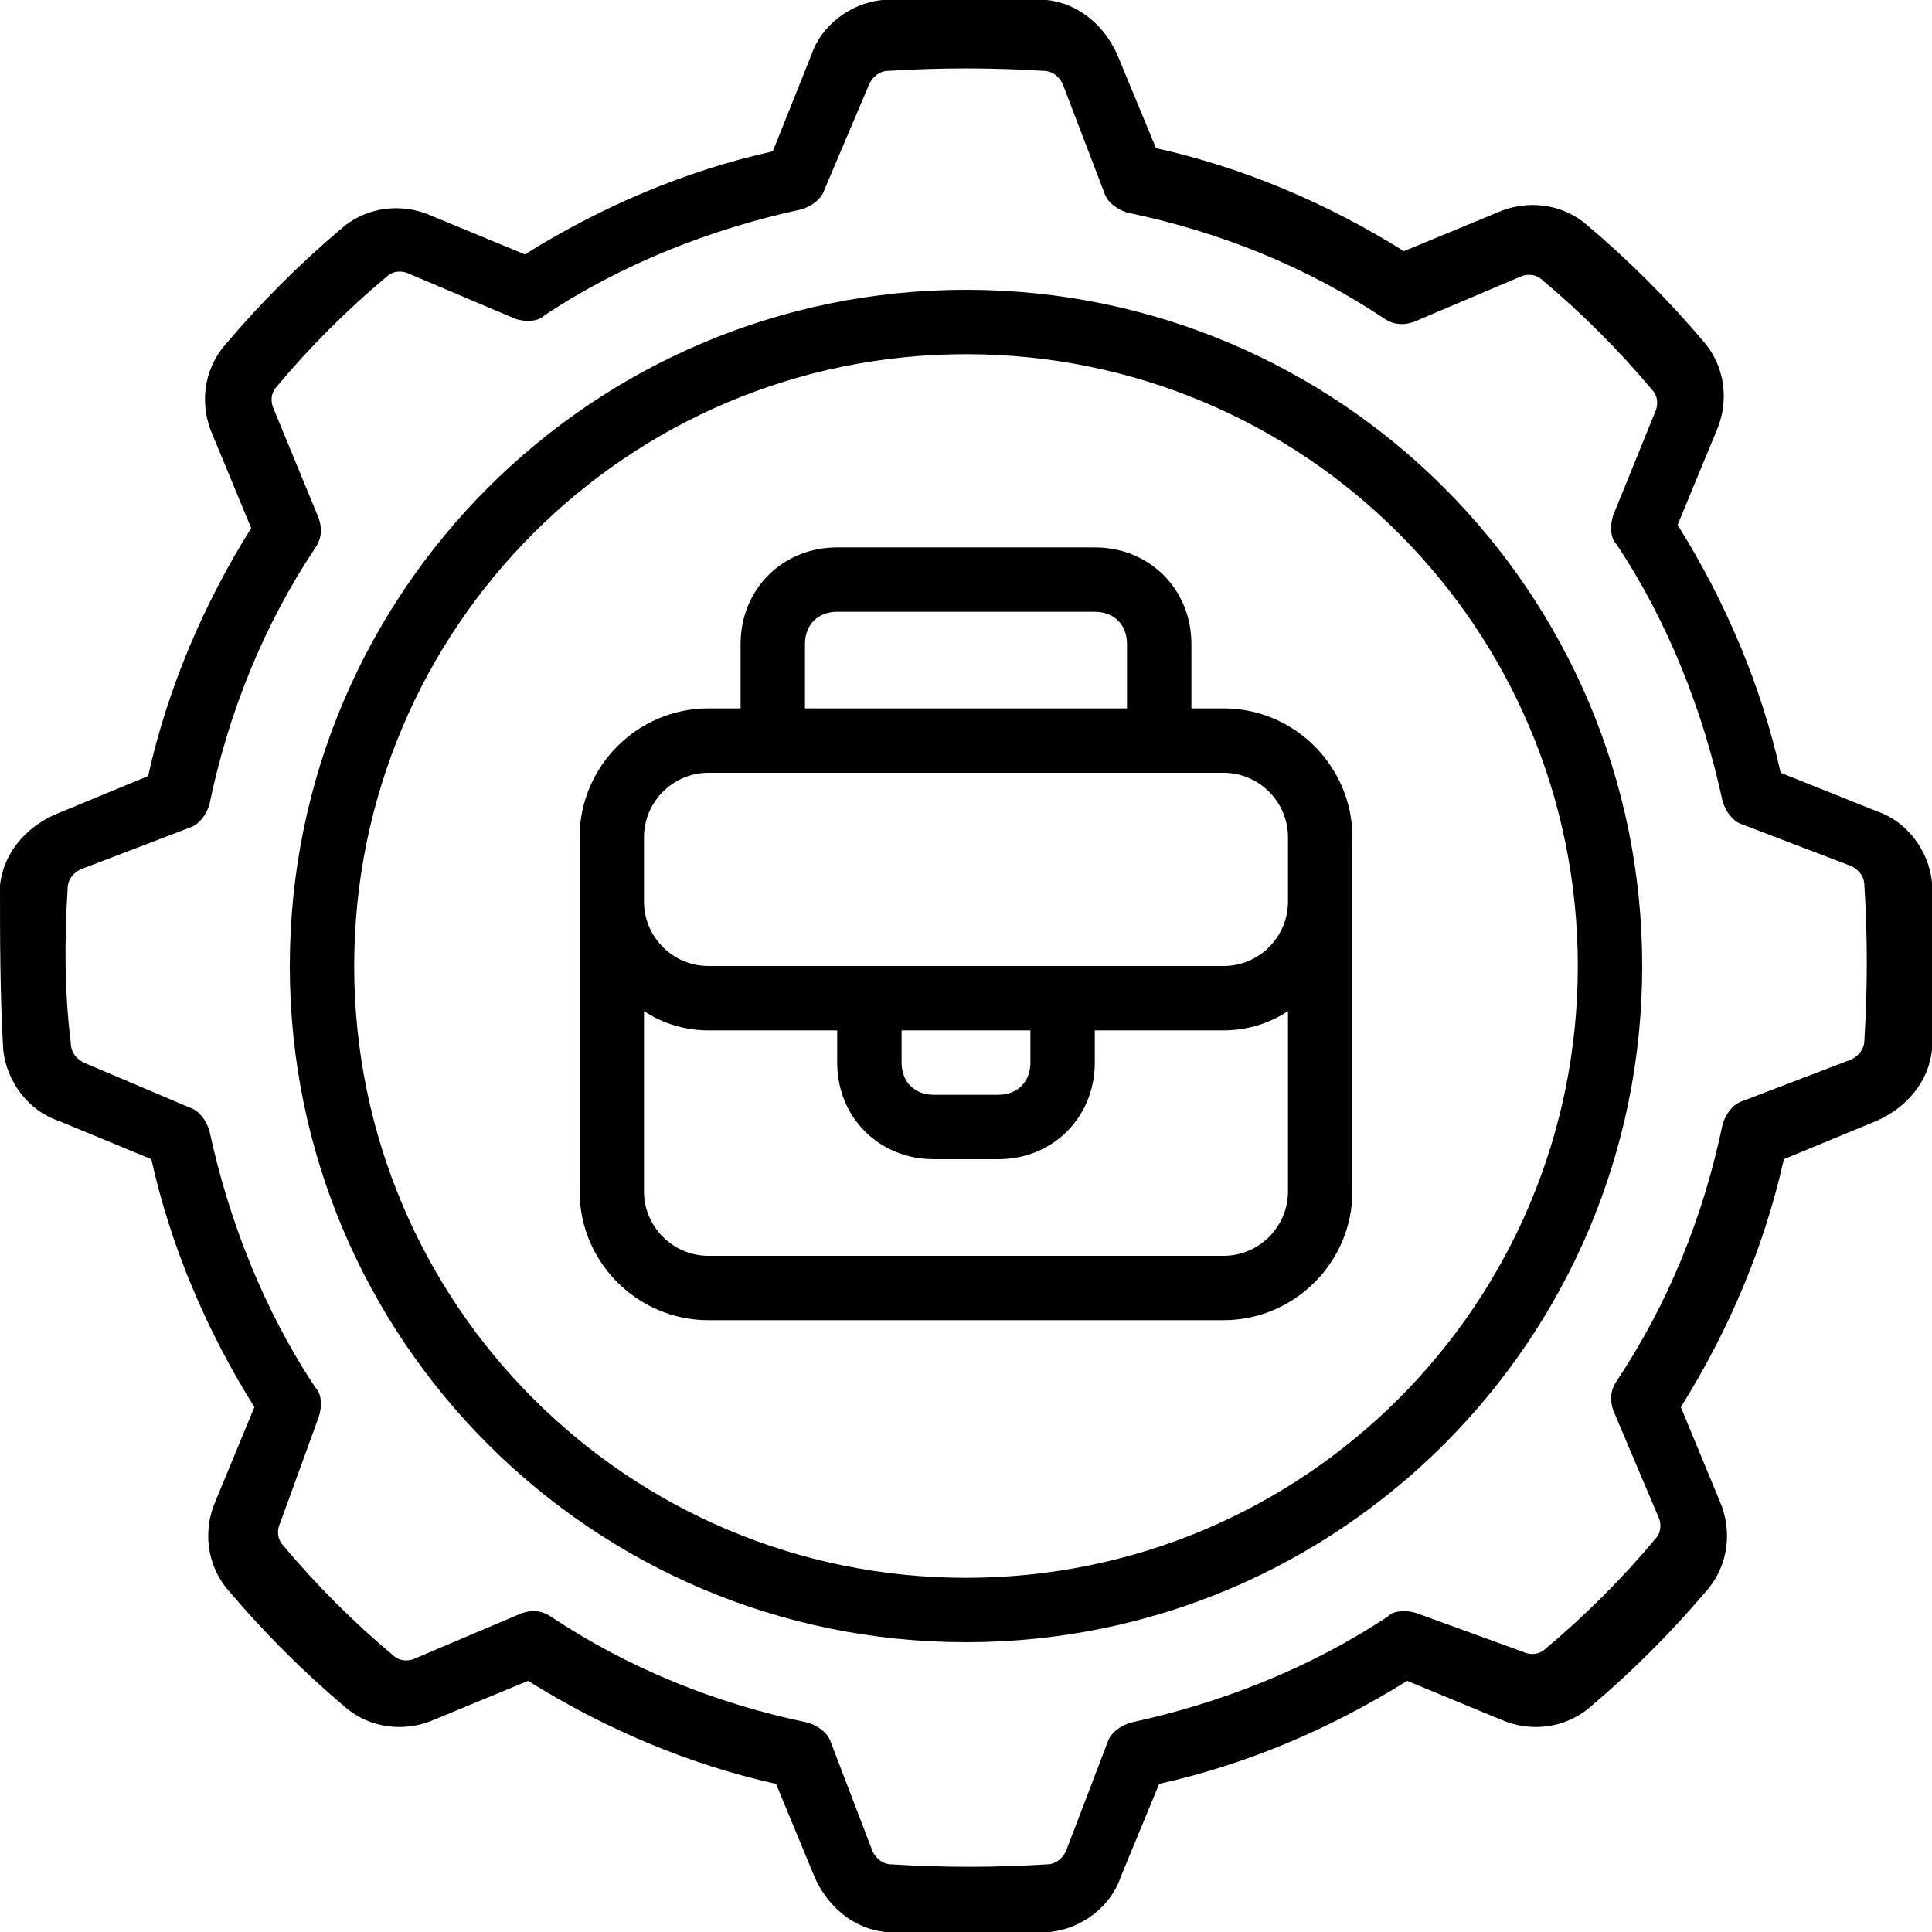
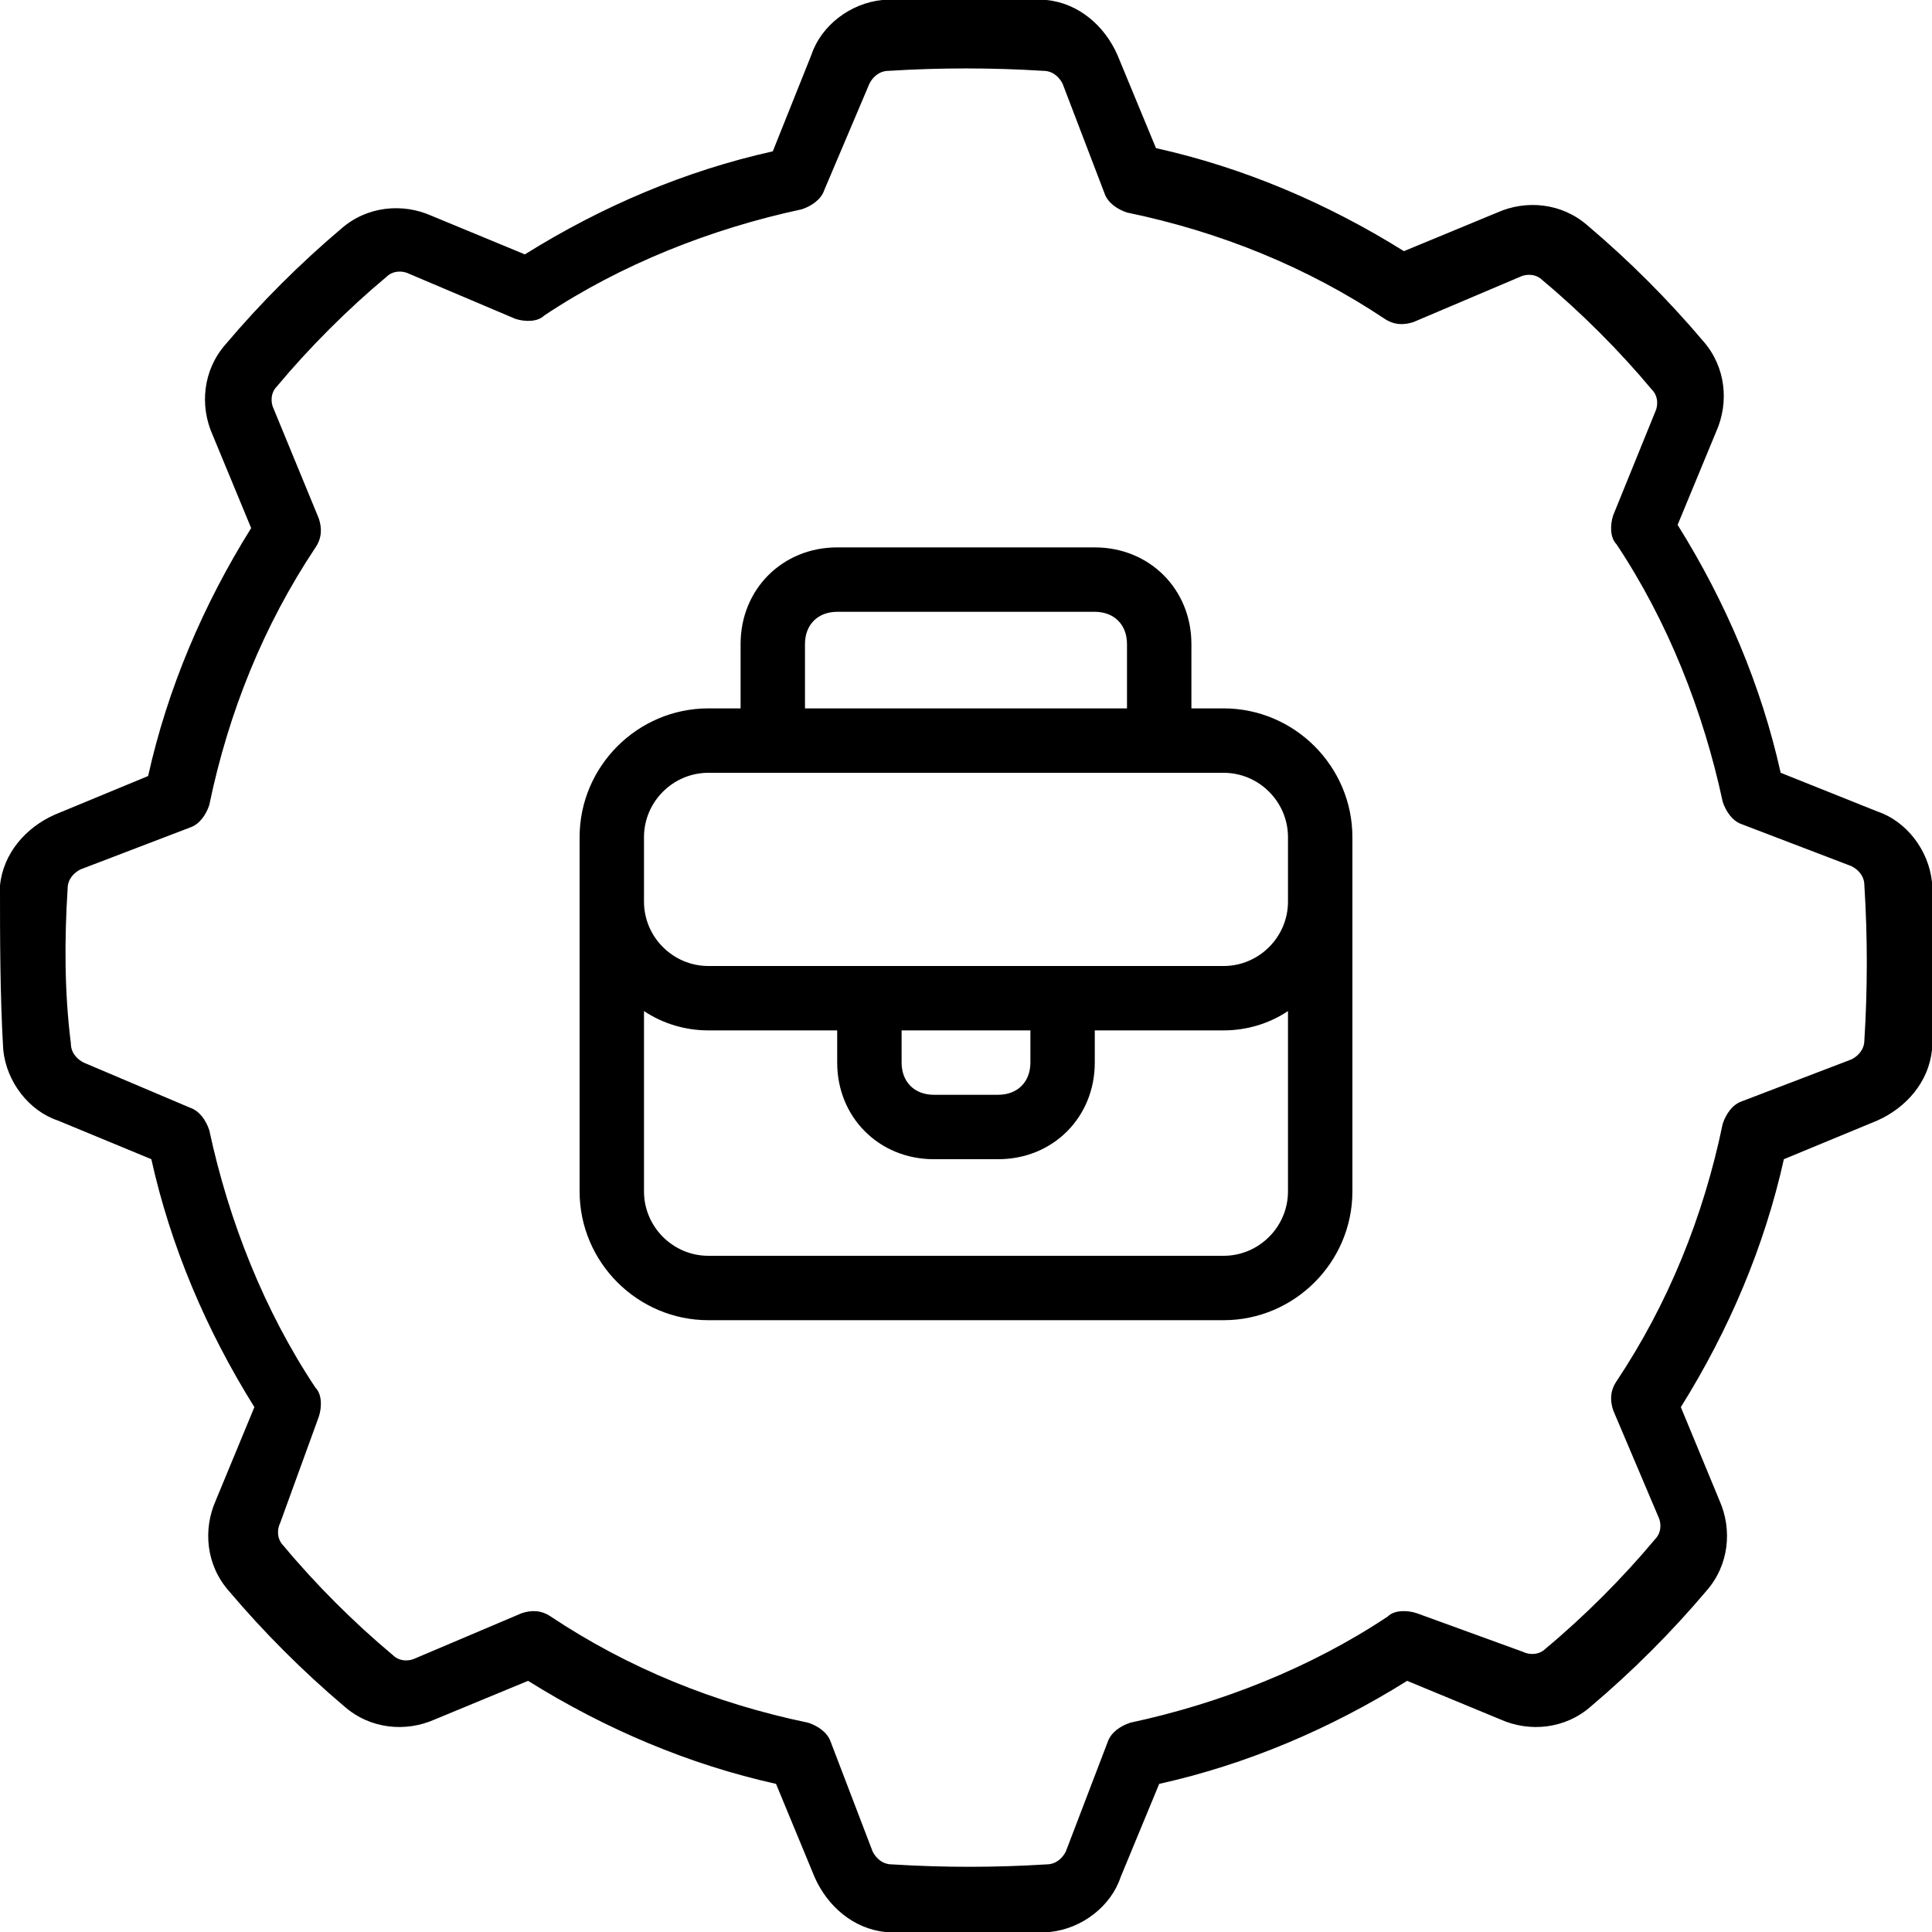
<svg xmlns="http://www.w3.org/2000/svg" width="76" height="76" viewBox="0 0 76 76" fill="none">
  <g clip-path="url(#clip0_3104_409178)">
-     <path d="M38 64.6C52.693 64.6 64.6 52.693 64.6 38C64.6 23.307 52.693 11.4 38 11.4C23.307 11.4 11.4 23.307 11.4 38C11.4 52.693 23.307 64.6 38 64.6ZM38 13.933C51.3 13.933 62.067 24.7 62.067 38C62.067 51.3 51.3 62.067 38 62.067C24.7 62.067 13.933 51.3 13.933 38C13.933 24.7 24.7 13.933 38 13.933Z" fill="black" />
    <path d="M0.127 41.293C0.253 42.56 1.14 43.7 2.28 44.08L5.953 45.6C6.713 49.02 8.107 52.313 10.007 55.353L8.487 59.027C7.98 60.167 8.107 61.56 8.993 62.573C10.387 64.22 11.907 65.74 13.553 67.133C14.567 68.02 15.96 68.147 17.1 67.64L20.773 66.12C23.813 68.02 27.107 69.413 30.527 70.173L32.047 73.847C32.553 74.987 33.567 75.873 34.833 76C35.973 76.127 37.113 76.127 38.127 76.127C39.14 76.127 40.28 76.127 41.293 76C42.56 75.873 43.7 74.987 44.08 73.847L45.6 70.173C49.02 69.413 52.313 68.02 55.353 66.12L59.027 67.64C60.167 68.147 61.56 68.02 62.573 67.133C64.22 65.74 65.74 64.22 67.133 62.573C68.02 61.56 68.147 60.167 67.64 59.027L66.12 55.353C68.02 52.313 69.413 49.02 70.173 45.6L73.847 44.08C74.987 43.573 75.873 42.56 76 41.293C76.253 39.14 76.253 36.987 76 34.707C75.873 33.44 74.987 32.3 73.847 31.92L70.047 30.4C69.287 26.98 67.893 23.687 65.993 20.647L67.513 16.973C68.02 15.833 67.893 14.44 67.007 13.427C65.613 11.78 64.093 10.26 62.447 8.867C61.433 7.98 60.04 7.853 58.9 8.36L55.227 9.88C52.187 7.98 48.893 6.587 45.473 5.827L43.953 2.153C43.447 1.013 42.433 0.127 41.167 5.86063e-05C39.013 -0.253 36.86 -0.253 34.707 5.86063e-05C33.44 0.127 32.3 1.013 31.92 2.153L30.4 5.953C26.98 6.713 23.687 8.107 20.647 10.007L16.973 8.487C15.833 7.98 14.44 8.107 13.427 8.993C11.78 10.387 10.26 11.907 8.867 13.553C7.98 14.567 7.853 15.96 8.36 17.1L9.88 20.773C7.98 23.813 6.587 27.107 5.827 30.527L2.153 32.047C1.013 32.553 0.127 33.567 0 34.833C0 36.86 0 39.14 0.127 41.293ZM2.66 34.96C2.66 34.58 2.913 34.327 3.167 34.2L7.473 32.553C7.853 32.427 8.107 32.047 8.233 31.667C8.993 27.993 10.387 24.573 12.413 21.533C12.667 21.153 12.667 20.773 12.54 20.393L10.767 16.087C10.64 15.833 10.64 15.453 10.893 15.2C12.16 13.68 13.68 12.16 15.2 10.893C15.453 10.64 15.833 10.64 16.087 10.767L20.267 12.54C20.647 12.667 21.153 12.667 21.407 12.413C24.447 10.387 27.993 8.993 31.54 8.233C31.92 8.107 32.3 7.853 32.427 7.473L34.2 3.293C34.327 3.04 34.58 2.787 34.96 2.787C36.987 2.66 39.013 2.66 41.04 2.787C41.42 2.787 41.673 3.04 41.8 3.293L43.447 7.6C43.573 7.98 43.953 8.233 44.333 8.36C48.007 9.12 51.427 10.513 54.467 12.54C54.847 12.793 55.227 12.793 55.607 12.667L59.787 10.893C60.04 10.767 60.42 10.767 60.673 11.02C62.193 12.287 63.713 13.807 64.98 15.327C65.233 15.58 65.233 15.96 65.107 16.213L63.46 20.267C63.333 20.647 63.333 21.153 63.587 21.407C65.613 24.447 67.007 27.993 67.767 31.54C67.893 31.92 68.147 32.3 68.527 32.427L72.833 34.073C73.087 34.2 73.34 34.453 73.34 34.833C73.467 36.86 73.467 38.887 73.34 40.913C73.34 41.293 73.087 41.547 72.833 41.673L68.527 43.32C68.147 43.447 67.893 43.827 67.767 44.207C67.007 47.88 65.613 51.3 63.587 54.34C63.333 54.72 63.333 55.1 63.46 55.48L65.233 59.66C65.36 59.913 65.36 60.293 65.107 60.547C63.84 62.067 62.32 63.587 60.8 64.853C60.547 65.107 60.167 65.107 59.913 64.98L55.733 63.46C55.353 63.333 54.847 63.333 54.593 63.587C51.553 65.613 48.007 67.007 44.46 67.767C44.08 67.893 43.7 68.147 43.573 68.527L41.927 72.833C41.8 73.087 41.547 73.34 41.167 73.34C39.14 73.467 37.113 73.467 35.087 73.34C34.707 73.34 34.453 73.087 34.327 72.833L32.68 68.527C32.553 68.147 32.173 67.893 31.793 67.767C28.12 67.007 24.7 65.613 21.66 63.587C21.28 63.333 20.9 63.333 20.52 63.46L16.34 65.233C16.087 65.36 15.707 65.36 15.453 65.107C13.933 63.84 12.413 62.32 11.147 60.8C10.893 60.547 10.893 60.167 11.02 59.913L12.54 55.733C12.667 55.353 12.667 54.847 12.413 54.593C10.387 51.553 8.993 48.007 8.233 44.46C8.107 44.08 7.853 43.7 7.473 43.573L3.293 41.8C3.04 41.673 2.787 41.42 2.787 41.04C2.533 39.013 2.533 36.987 2.66 34.96Z" fill="black" />
    <path d="M27.866 51.933H48.133C50.92 51.933 53.2 49.653 53.2 46.867V32.933C53.2 30.146 50.92 27.866 48.133 27.866H46.867V25.333C46.867 23.18 45.22 21.533 43.066 21.533H32.933C30.78 21.533 29.133 23.18 29.133 25.333V27.866H27.866C25.08 27.866 22.8 30.146 22.8 32.933V46.867C22.8 49.653 25.08 51.933 27.866 51.933ZM48.133 49.4H27.866C26.473 49.4 25.333 48.26 25.333 46.867V39.773C26.093 40.28 26.98 40.533 27.866 40.533H32.933V41.8C32.933 43.953 34.58 45.6 36.733 45.6H39.267C41.42 45.6 43.066 43.953 43.066 41.8V40.533H48.133C49.02 40.533 49.907 40.28 50.666 39.773V46.867C50.666 48.26 49.526 49.4 48.133 49.4ZM35.467 40.533H40.533V41.8C40.533 42.56 40.026 43.066 39.267 43.066H36.733C35.973 43.066 35.467 42.56 35.467 41.8V40.533ZM31.666 25.333C31.666 24.573 32.173 24.067 32.933 24.067H43.066C43.827 24.067 44.333 24.573 44.333 25.333V27.866H31.666V25.333ZM25.333 32.933C25.333 31.54 26.473 30.4 27.866 30.4H48.133C49.526 30.4 50.666 31.54 50.666 32.933V35.467C50.666 36.86 49.526 38 48.133 38H27.866C26.473 38 25.333 36.86 25.333 35.467V32.933Z" fill="black" />
  </g>
  <defs>
    <clipPath id="clip0_3104_409178">
      <rect width="76" height="76" fill="white" />
    </clipPath>
  </defs>
</svg>